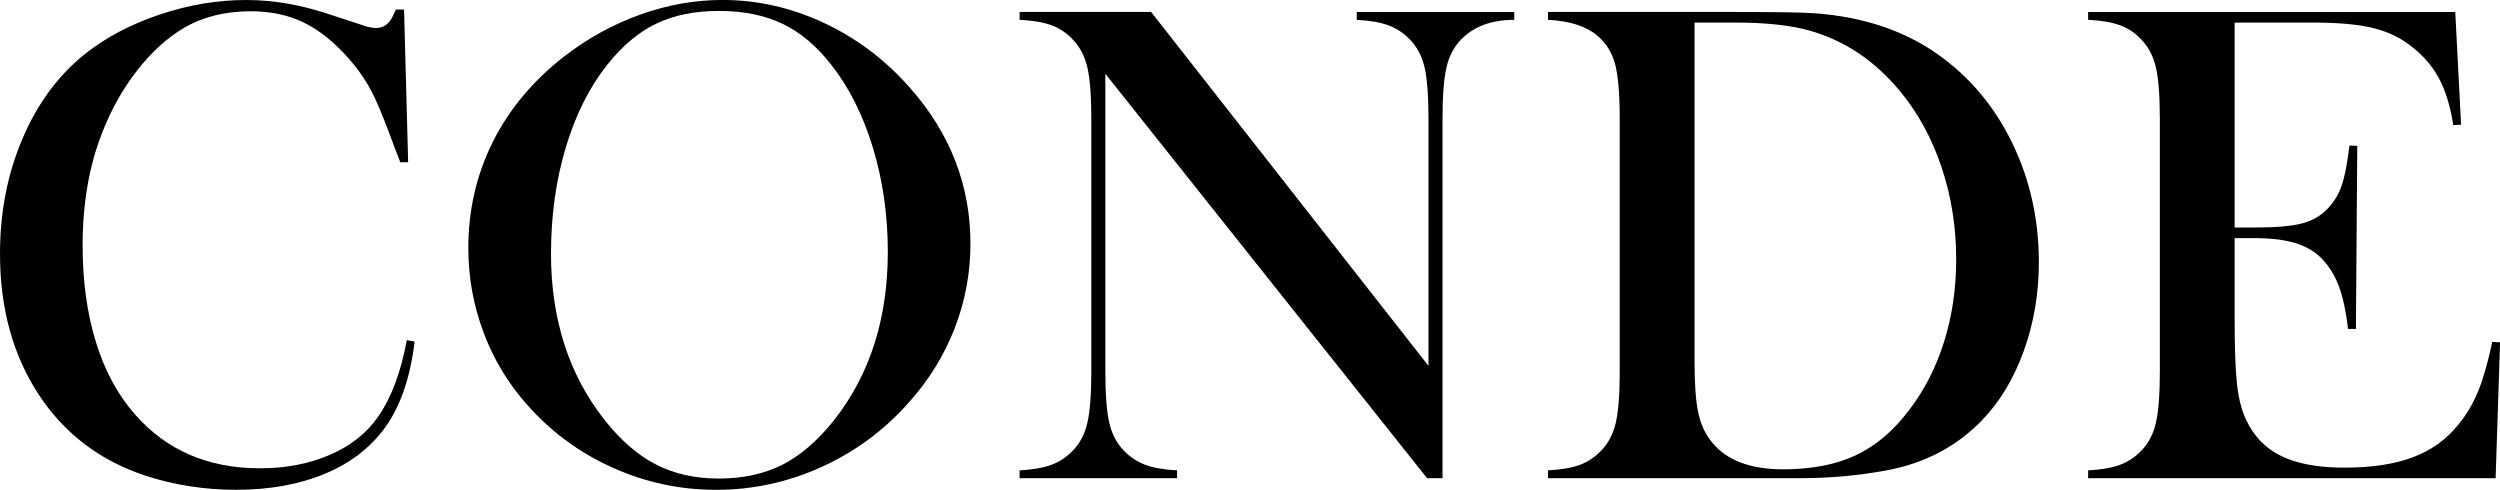
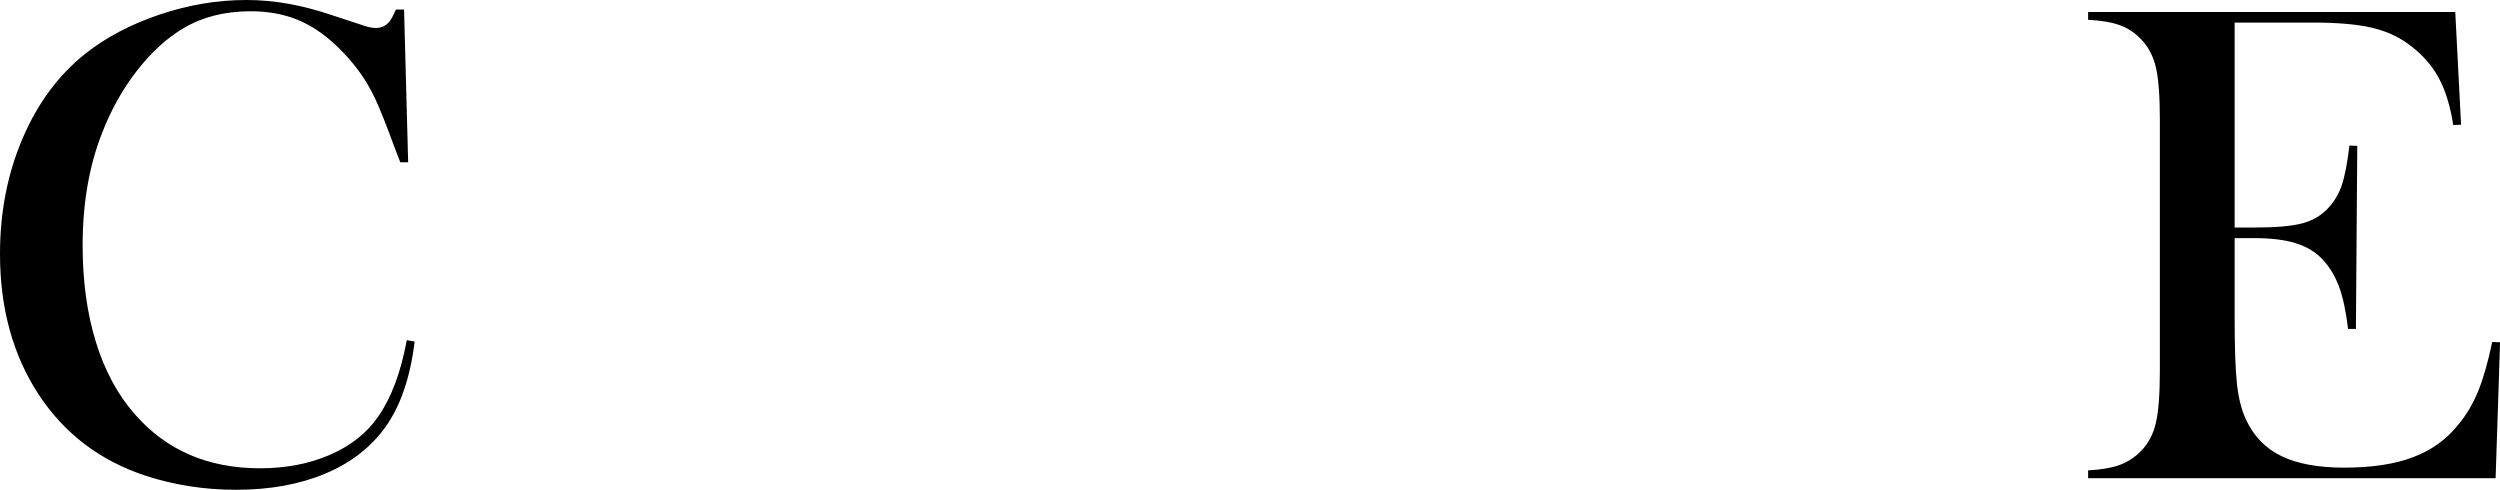
<svg xmlns="http://www.w3.org/2000/svg" id="Capa_2" data-name="Capa 2" viewBox="0 0 678.97 133.03">
  <g id="Capa_1-2" data-name="Capa 1">
    <path d="M109.74,2.6l1.11,41.47h-2.13c-.68-1.79-1.21-3.15-1.58-4.08-2.17-5.94-3.93-10.36-5.29-13.27-2.41-5.19-5.91-9.96-10.48-14.29-3.46-3.28-7.05-5.66-10.76-7.14-3.71-1.48-7.89-2.23-12.52-2.23-6.99,0-13.05,1.52-18.18,4.55-4.51,2.66-8.72,6.48-12.62,11.46-3.9,4.98-7.08,10.65-9.56,17.02-3.53,8.97-5.29,19.17-5.29,30.61,0,9.71,1.21,18.46,3.62,26.25,2.41,7.79,5.94,14.32,10.58,19.57,8.53,9.77,19.85,14.66,33.95,14.66,7.05,0,13.39-1.22,19.02-3.66,5.63-2.44,9.99-5.89,13.08-10.35,3.58-5.13,6.18-12.06,7.79-20.78l2.13.37c-1.18,9.77-3.84,17.53-7.98,23.28-3.96,5.51-9.42,9.71-16.37,12.62-6.96,2.91-15.01,4.36-24.17,4.36-8.53,0-16.7-1.27-24.49-3.8-12.43-4.08-22.14-11.46-29.13-22.13C3.49,96.43,0,83.71,0,68.93c0-11.32,2.04-21.76,6.12-31.31,4.08-9.56,9.77-17.24,17.07-23.05,5.63-4.45,12.35-7.99,20.18-10.62C51.19,1.32,59.03,0,66.88,0s15.4,1.42,23.75,4.27l7.61,2.5c1.48.56,2.78.83,3.9.83,1.55,0,2.81-.65,3.8-1.95.43-.62.96-1.64,1.58-3.06h2.23Z" />
-     <path d="M127.19,67.4c0-10.4,2.23-20.04,6.68-28.92,4.45-8.88,10.95-16.63,19.48-23.26,6.37-4.89,13.23-8.65,20.59-11.28,7.36-2.63,14.78-3.95,22.27-3.95,9.52,0,18.74,2.09,27.64,6.27,8.91,4.18,16.7,10.07,23.38,17.69,10.89,12.38,16.33,26.46,16.33,42.24,0,7.92-1.42,15.57-4.27,22.93-2.85,7.36-6.99,14.08-12.43,20.15-6.68,7.55-14.58,13.4-23.7,17.54-9.12,4.14-18.66,6.22-28.62,6.22s-19.23-2.01-28.2-6.04c-8.97-4.02-16.7-9.72-23.19-17.08-5.13-5.75-9.08-12.3-11.83-19.63-2.75-7.34-4.13-14.96-4.13-22.89M149.64,68.79c0,17.95,4.88,33.08,14.66,45.4,4.39,5.51,9.04,9.52,13.96,12.02,4.92,2.51,10.59,3.76,17.02,3.76s12.2-1.24,17.12-3.71c4.92-2.48,9.6-6.5,14.06-12.07,9.77-12.38,14.66-27.63,14.66-45.77,0-9.96-1.35-19.39-4.04-28.27-2.69-8.88-6.48-16.42-11.36-22.61-3.96-5.07-8.36-8.77-13.22-11.09-4.86-2.32-10.59-3.48-17.21-3.48s-12.23,1.14-17.02,3.43c-4.79,2.29-9.23,6-13.31,11.14-4.89,6.13-8.66,13.65-11.32,22.56-2.66,8.91-3.99,18.47-3.99,28.69" />
-     <path d="M300.2,20.04v80.71c0,6.37.36,11.07,1.07,14.1.71,3.03,2.02,5.54,3.94,7.52,1.73,1.79,3.7,3.09,5.89,3.89,2.19.81,5.05,1.3,8.58,1.48v2.13h-42.77v-2.13c3.53-.18,6.39-.68,8.58-1.48,2.2-.8,4.16-2.1,5.89-3.89,1.92-1.98,3.23-4.5,3.94-7.56.71-3.06,1.07-7.75,1.07-14.05V32.28c0-6.25-.36-10.9-1.07-13.96-.71-3.06-2.03-5.58-3.94-7.56-1.67-1.79-3.6-3.09-5.8-3.9-2.2-.8-5.09-1.3-8.67-1.48v-2.13h35.72l75.33,96.11V32.38c0-6.37-.36-11.07-1.07-14.1-.71-3.03-2.03-5.53-3.94-7.51-1.73-1.79-3.7-3.09-5.89-3.9-2.2-.8-5.06-1.3-8.58-1.48v-2.13h42.77v2.13c-6.19,0-11.01,1.79-14.47,5.38-1.92,1.98-3.23,4.5-3.94,7.56-.71,3.06-1.07,7.72-1.07,13.96v97.59h-4.18l-87.39-109.84Z" />
-     <path d="M420.42,127.74c3.58-.19,6.46-.68,8.63-1.48,2.16-.8,4.11-2.1,5.84-3.9,1.92-1.98,3.23-4.5,3.94-7.56.71-3.06,1.07-7.75,1.07-14.06V32.38c0-6.8-.42-11.78-1.25-14.94-.84-3.15-2.46-5.75-4.87-7.79-3.03-2.54-7.48-3.96-13.36-4.27v-2.13h51.02c11.32,0,18.52.12,21.62.37,13.05.99,24.12,4.7,33.21,11.13,8.66,6.12,15.4,14.15,20.22,24.07,4.82,9.93,7.24,20.73,7.24,32.42,0,8.53-1.38,16.59-4.13,24.17-2.75,7.58-6.57,13.87-11.46,18.88-6.86,7.05-15.43,11.53-25.7,13.45-7.67,1.42-15.49,2.13-23.47,2.13h-68.55v-2.13ZM460.22,6.12v92.21c0,6.06.34,10.67,1.02,13.82.68,3.15,1.95,5.84,3.8,8.07,3.96,4.83,10.39,7.24,19.3,7.24,7.61,0,14.12-1.25,19.53-3.75,5.41-2.51,10.25-6.57,14.52-12.2,4.2-5.44,7.4-11.67,9.6-18.69,2.2-7.02,3.29-14.49,3.29-22.4,0-8.78-1.33-17.13-3.99-25.05-2.66-7.92-6.46-14.84-11.41-20.78-6.86-8.22-15.06-13.67-24.58-16.33-5.19-1.42-11.81-2.13-19.85-2.13h-11.23Z" />
    <path d="M666.82,3.25l1.58,30.62-2.13.09c-.8-5.19-2.13-9.49-3.99-12.9-1.86-3.4-4.54-6.4-8.07-9-2.91-2.17-6.34-3.7-10.3-4.59-3.96-.9-9.21-1.34-15.77-1.34h-21.24v55.66h5.57c5.63,0,9.86-.37,12.71-1.11,2.84-.74,5.16-2.07,6.96-3.99,1.73-1.79,3.01-3.91,3.85-6.35.83-2.44,1.53-6.04,2.09-10.81l2.13.09-.37,49.72h-2.13c-.56-4.76-1.38-8.6-2.46-11.5-1.08-2.91-2.58-5.38-4.5-7.42-1.86-1.98-4.27-3.43-7.24-4.36-2.97-.93-6.74-1.39-11.32-1.39h-5.29v21.24c0,8.47.21,14.64.65,18.51.43,3.87,1.27,7.1,2.51,9.69,2.1,4.45,5.3,7.72,9.6,9.79,4.3,2.07,9.97,3.11,17.02,3.11,7.42,0,13.64-.94,18.65-2.83,5.01-1.89,9.09-4.81,12.25-8.77,2.23-2.66,4.03-5.69,5.43-9.09,1.39-3.4,2.68-7.88,3.85-13.45l2.13.09-1.21,36.92h-110.67v-2.13c3.52-.19,6.39-.68,8.58-1.48,2.19-.8,4.16-2.1,5.89-3.89,1.92-1.98,3.23-4.5,3.94-7.56.71-3.06,1.07-7.75,1.07-14.06V32.38c0-6.31-.36-10.99-1.07-14.06-.71-3.06-2.03-5.58-3.94-7.56-1.67-1.79-3.6-3.09-5.8-3.9-2.2-.8-5.09-1.3-8.67-1.48v-2.13h99.73Z" />
  </g>
</svg>